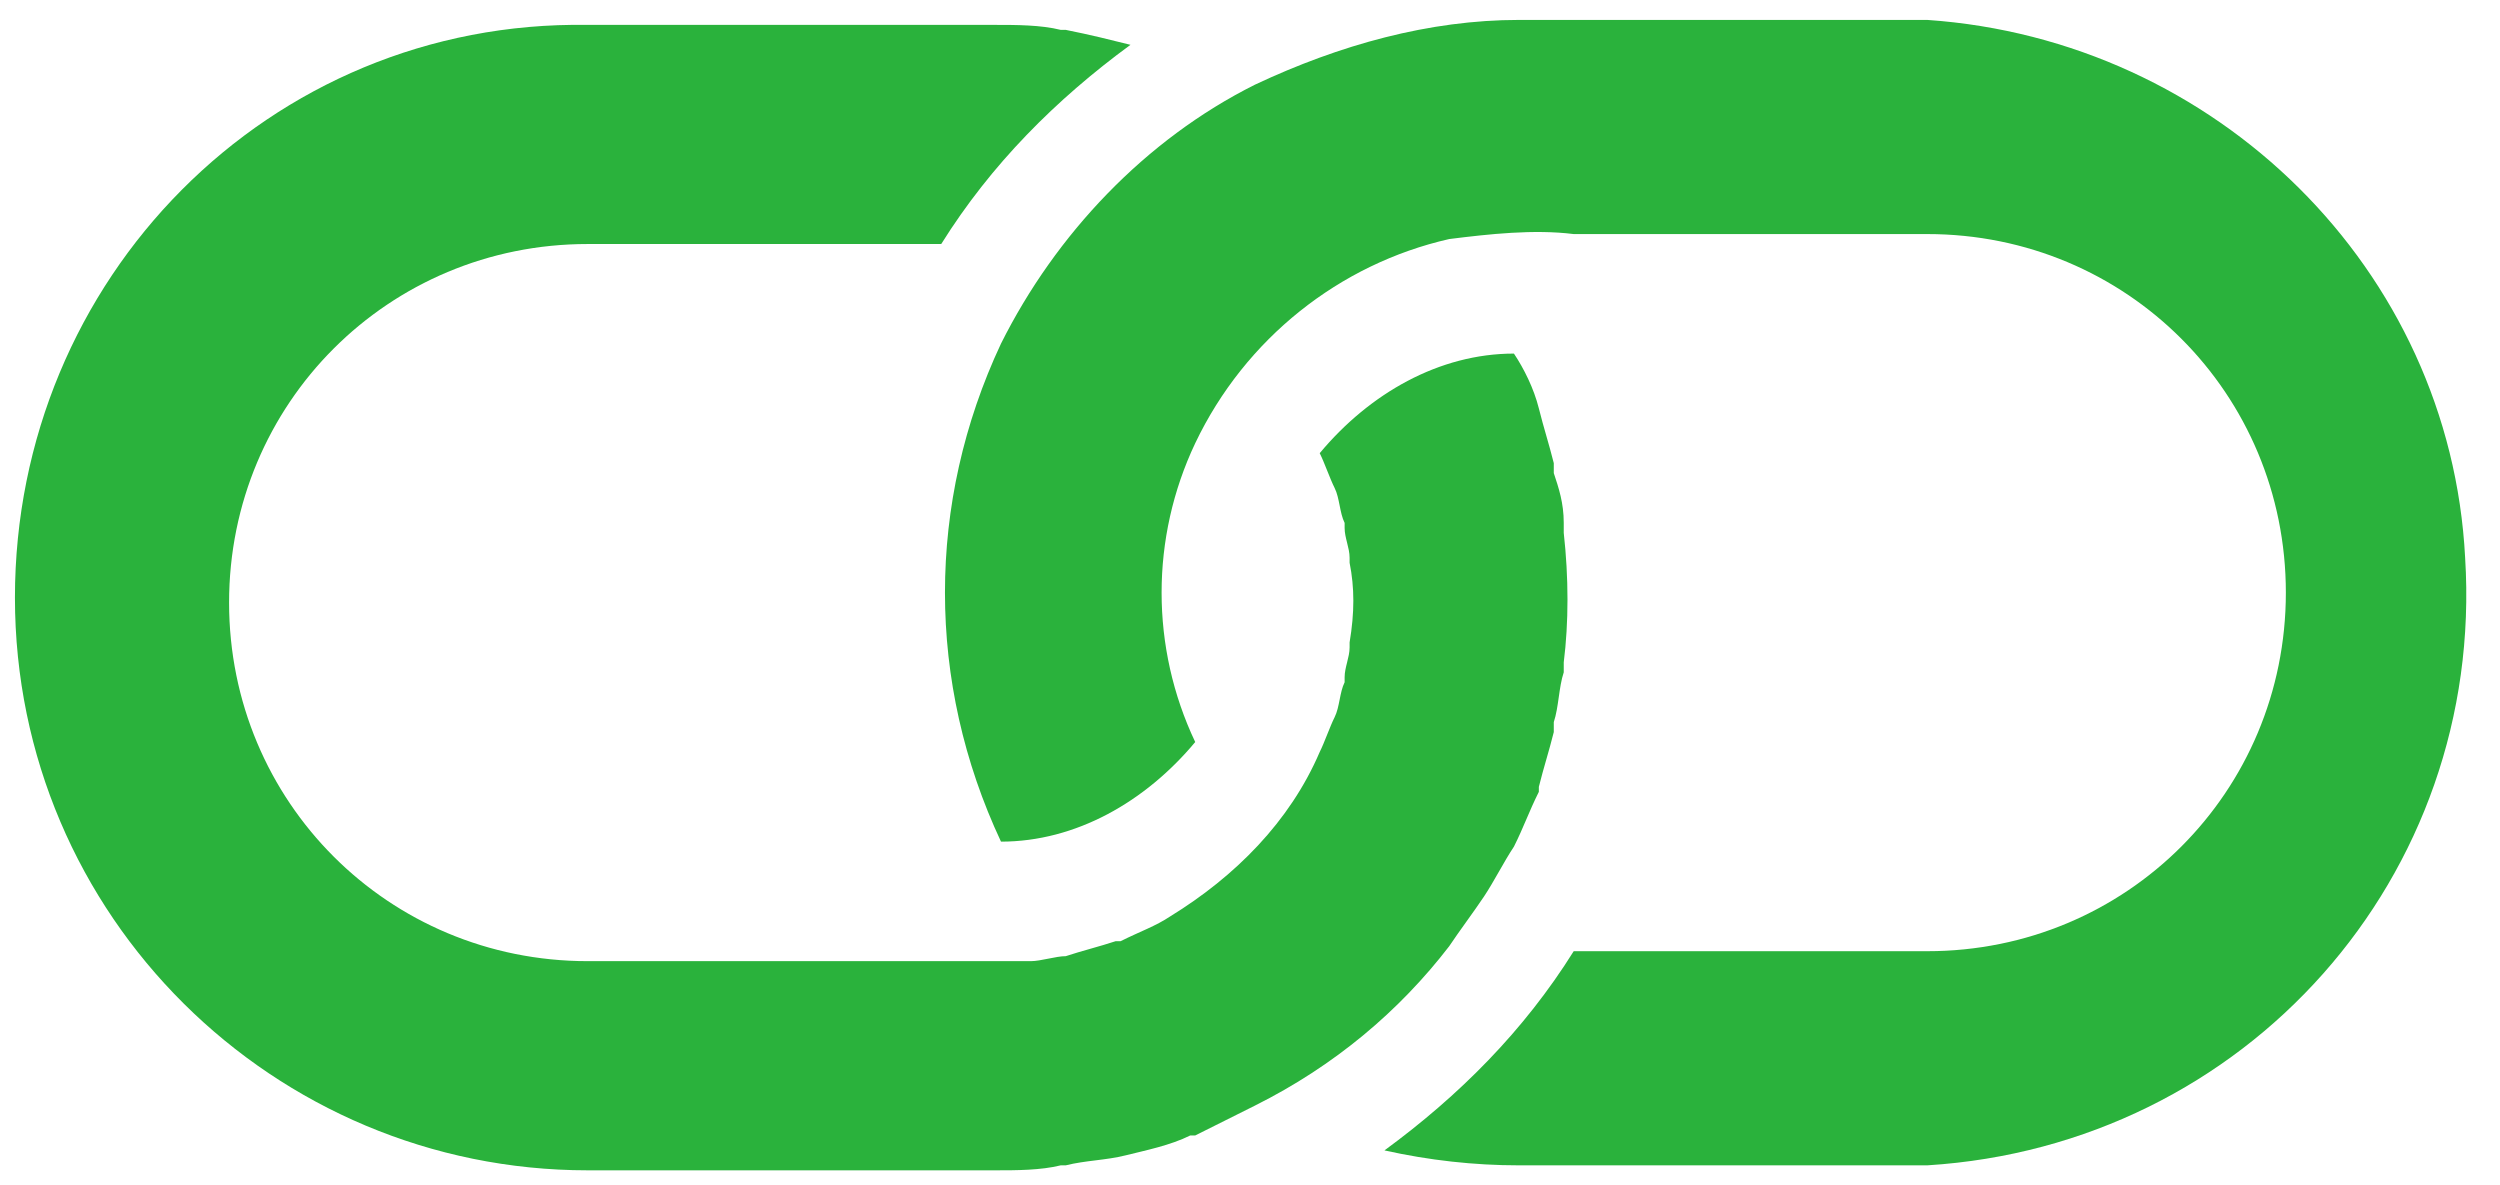
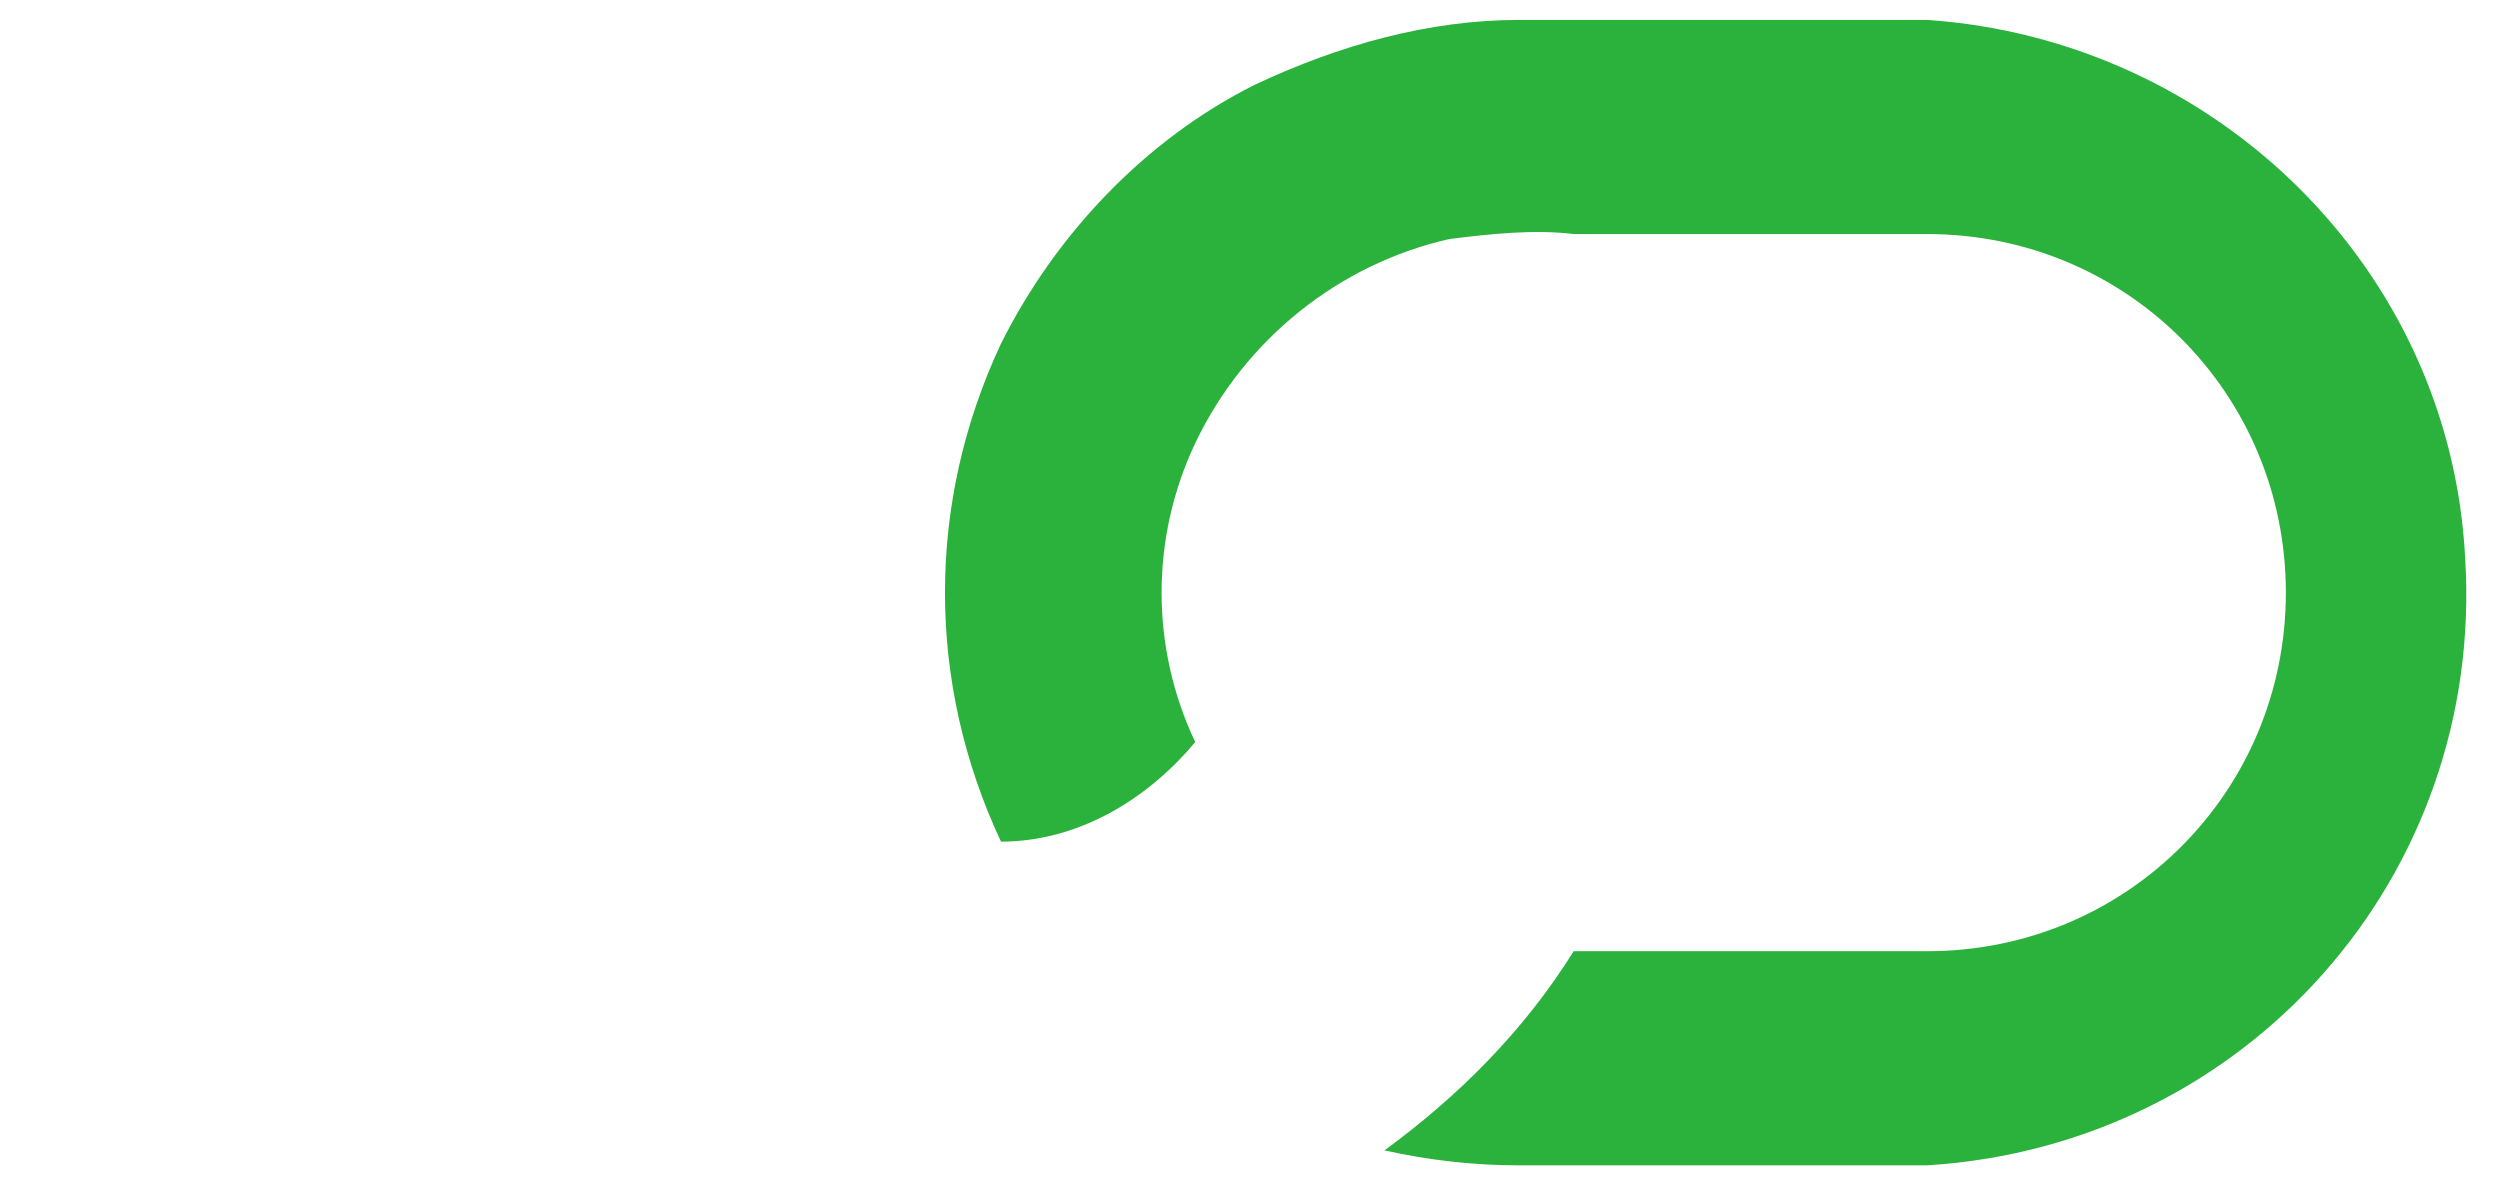
<svg xmlns="http://www.w3.org/2000/svg" version="1.1" id="Layer_1" x="0px" y="0px" viewBox="0 0 50.2 23.8" style="enable-background:new 0 0 50.2 23.8;" xml:space="preserve">
  <style type="text/css">
	.st0{fill:#2AB23C;}
</style>
  <title>Asset 12</title>
  <g id="Layer_2">
    <g id="Layer_1-2">
-       <path class="st0" d="M29.1,19c0.2-0.3,0.5-0.7,0.7-1l0,0c0.2-0.3,0.4-0.7,0.6-1l0,0c0.2-0.4,0.3-0.7,0.5-1.1v-0.1    c0.1-0.4,0.2-0.7,0.3-1.1v-0.2c0.1-0.3,0.1-0.7,0.2-1c0-0.1,0-0.2,0-0.2c0.1-0.8,0.1-1.7,0-2.6c0-0.1,0-0.2,0-0.2    c0-0.4-0.1-0.7-0.2-1V9.3c-0.1-0.4-0.2-0.7-0.3-1.1V8.2c-0.1-0.4-0.3-0.8-0.5-1.1l0,0c-1.5,0-2.9,0.8-3.9,2    c0.1,0.2,0.2,0.5,0.3,0.7l0,0c0.1,0.2,0.1,0.5,0.2,0.7v0.1c0,0.2,0.1,0.4,0.1,0.6c0,0,0,0.1,0,0.1c0.1,0.5,0.1,1,0,1.6    c0,0,0,0.1,0,0.1c0,0.2-0.1,0.4-0.1,0.6v0.1c-0.1,0.2-0.1,0.5-0.2,0.7l0,0c-0.1,0.2-0.2,0.5-0.3,0.7c-0.6,1.4-1.7,2.5-3,3.3l0,0    c-0.3,0.2-0.6,0.3-1,0.5l-0.1,0c-0.3,0.1-0.7,0.2-1,0.3c-0.2,0-0.5,0.1-0.7,0.1c-0.2,0-0.5,0-0.7,0h-8.2c-4,0-7.2-3.2-7.2-7.2    c0-4,3.2-7.2,7.2-7.2c0,0,0,0,0,0h7.1c1-1.6,2.3-2.9,3.8-4c-0.4-0.1-0.8-0.2-1.3-0.3h-0.1c-0.4-0.1-0.9-0.1-1.3-0.1h-8.2    C5.4,0.4,0.3,5.6,0.3,12c0,6.4,5.2,11.5,11.5,11.5H20c0.4,0,0.9,0,1.3-0.1h0.1c0.4-0.1,0.8-0.1,1.2-0.2c0.4-0.1,0.9-0.2,1.3-0.4    H24c0.4-0.2,0.8-0.4,1.2-0.6C26.8,21.4,28.1,20.3,29.1,19" />
      <path class="st0" d="M38.7,0.4h-8.2c-1.8,0-3.6,0.5-5.3,1.3c-2.2,1.1-4,3-5.1,5.2c-1.5,3.2-1.5,6.8,0,10c1.5,0,2.9-0.8,3.9-2    c-0.9-1.9-0.9-4.1,0-6c1-2.1,2.9-3.6,5.1-4.1c0.8-0.1,1.7-0.2,2.5-0.1h7.1c4,0,7.2,3.2,7.2,7.2c0,4-3.2,7.2-7.2,7.2c0,0,0,0,0,0    h-7.1c-1,1.6-2.3,2.9-3.8,4c0.9,0.2,1.8,0.3,2.7,0.3h8.2c6.4-0.4,11.2-5.8,10.8-12.2C49.2,5.4,44.5,0.8,38.7,0.4" />
    </g>
  </g>
</svg>